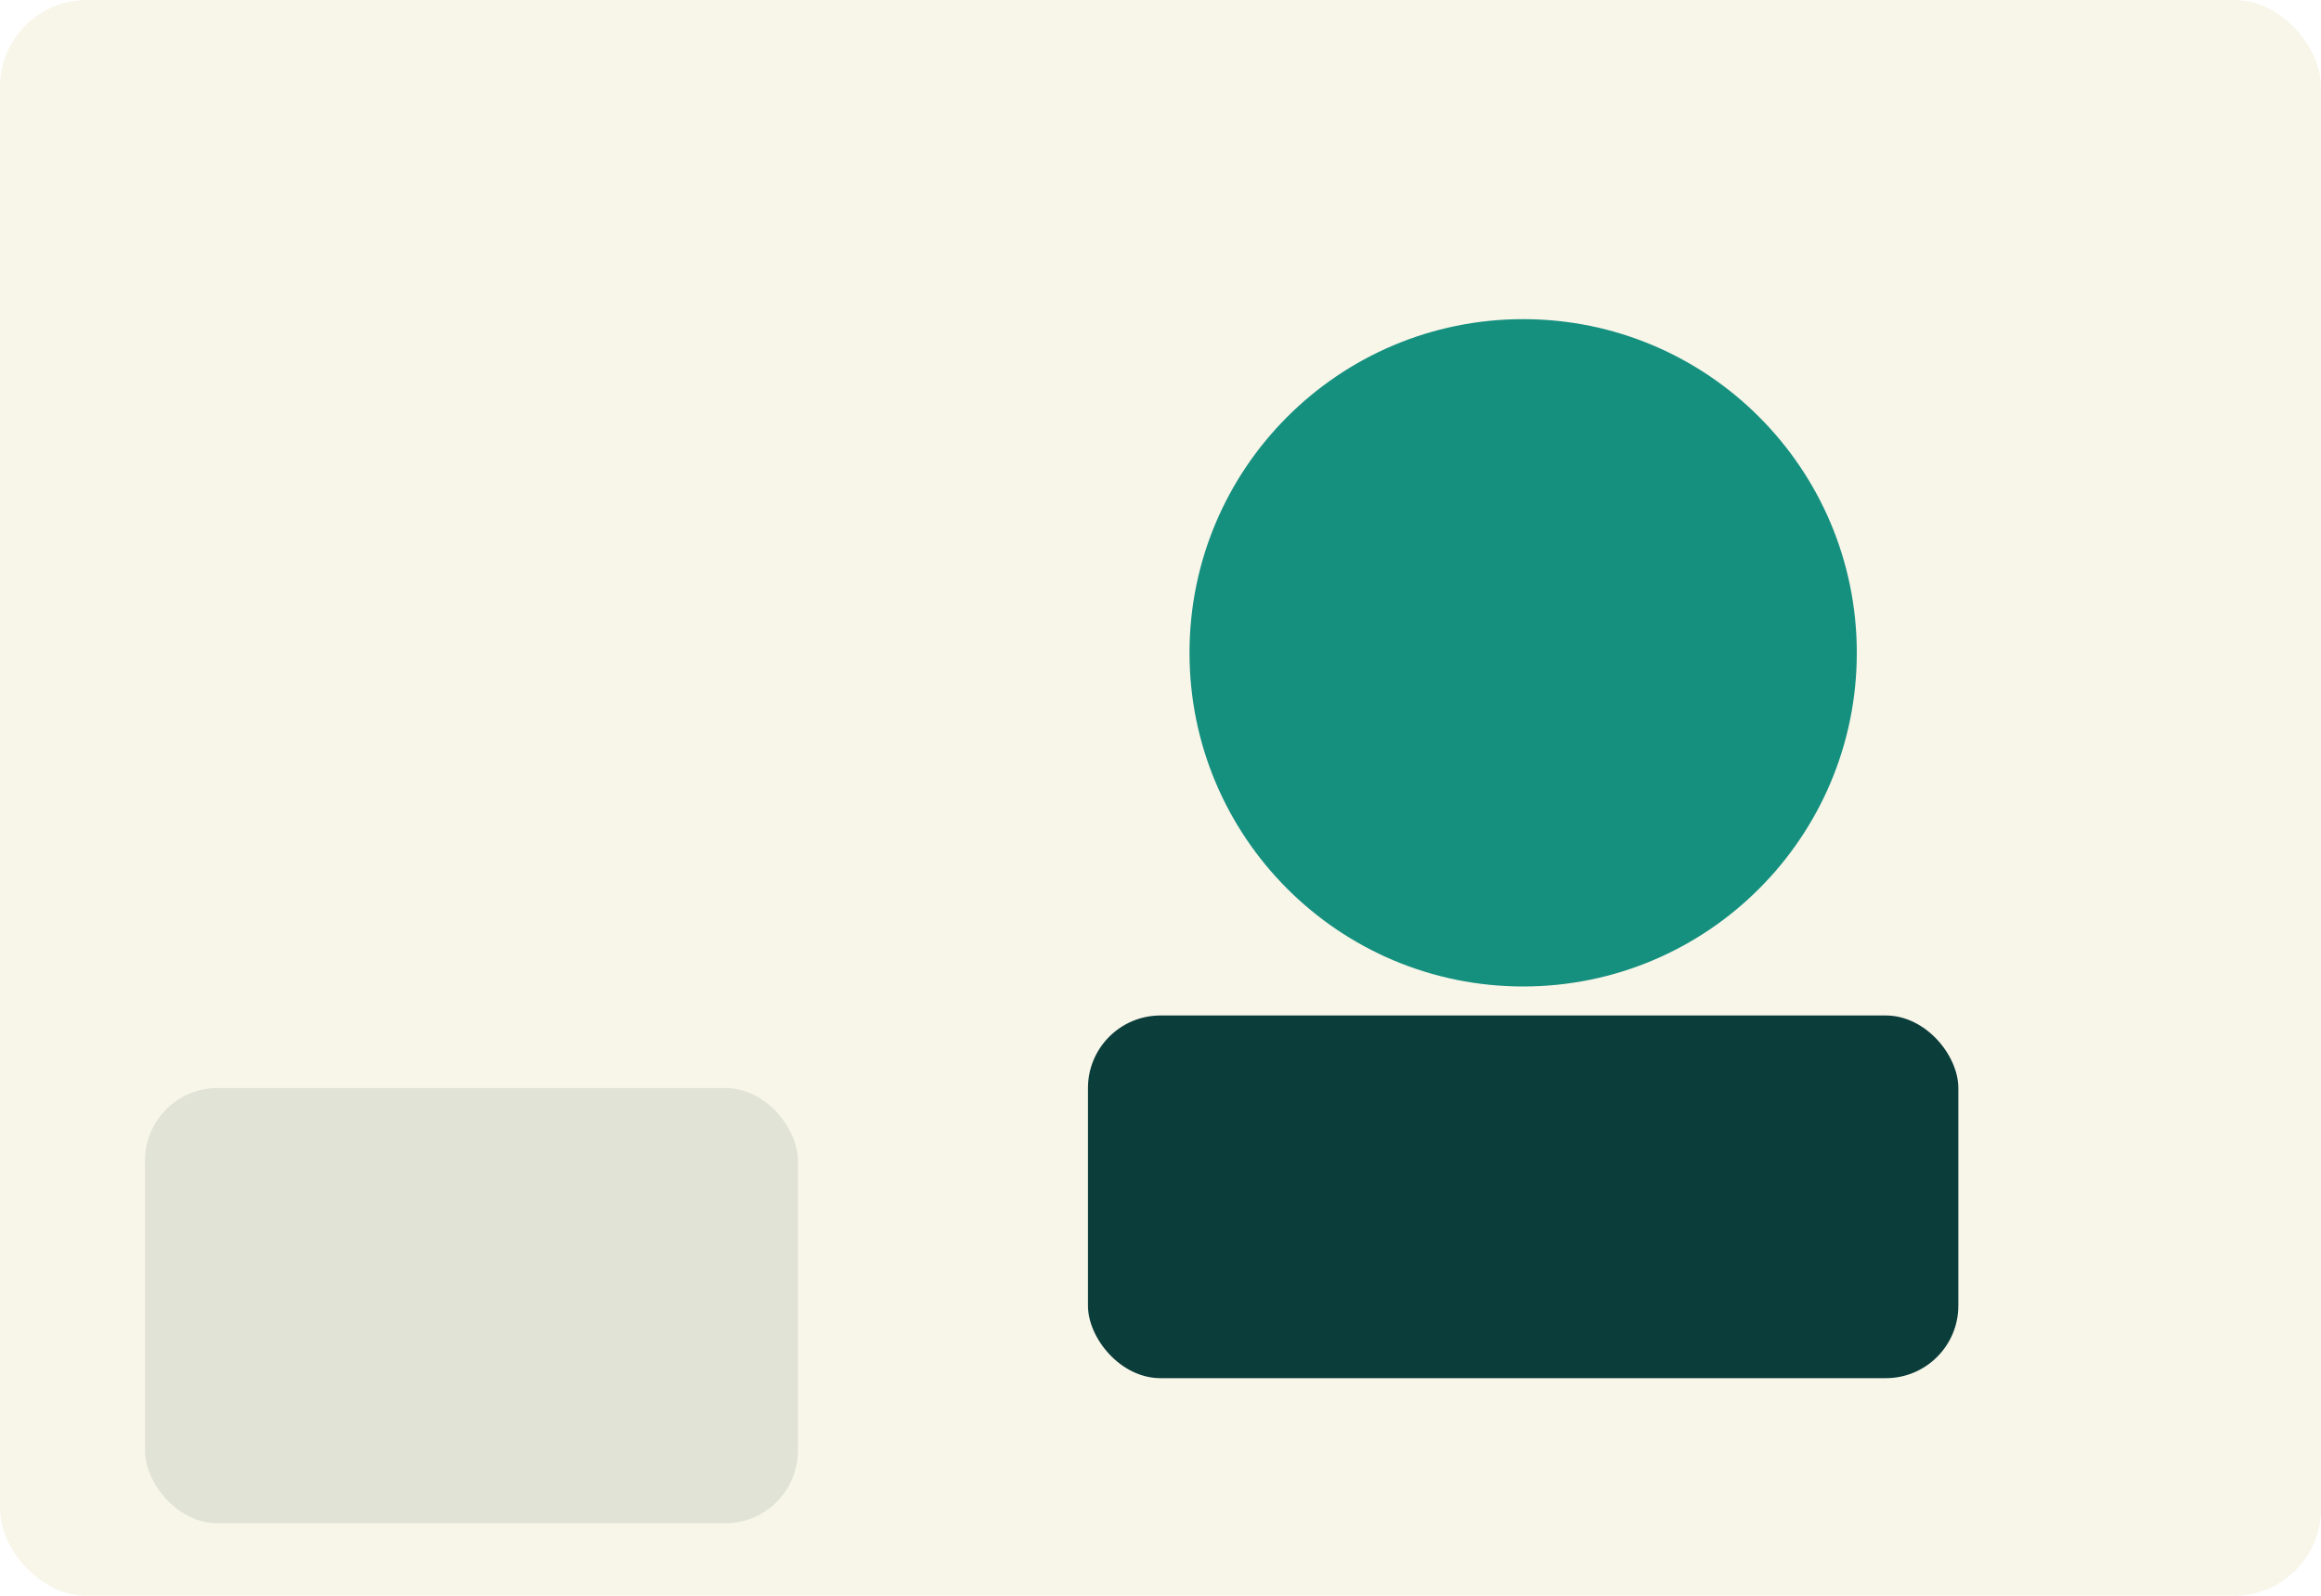
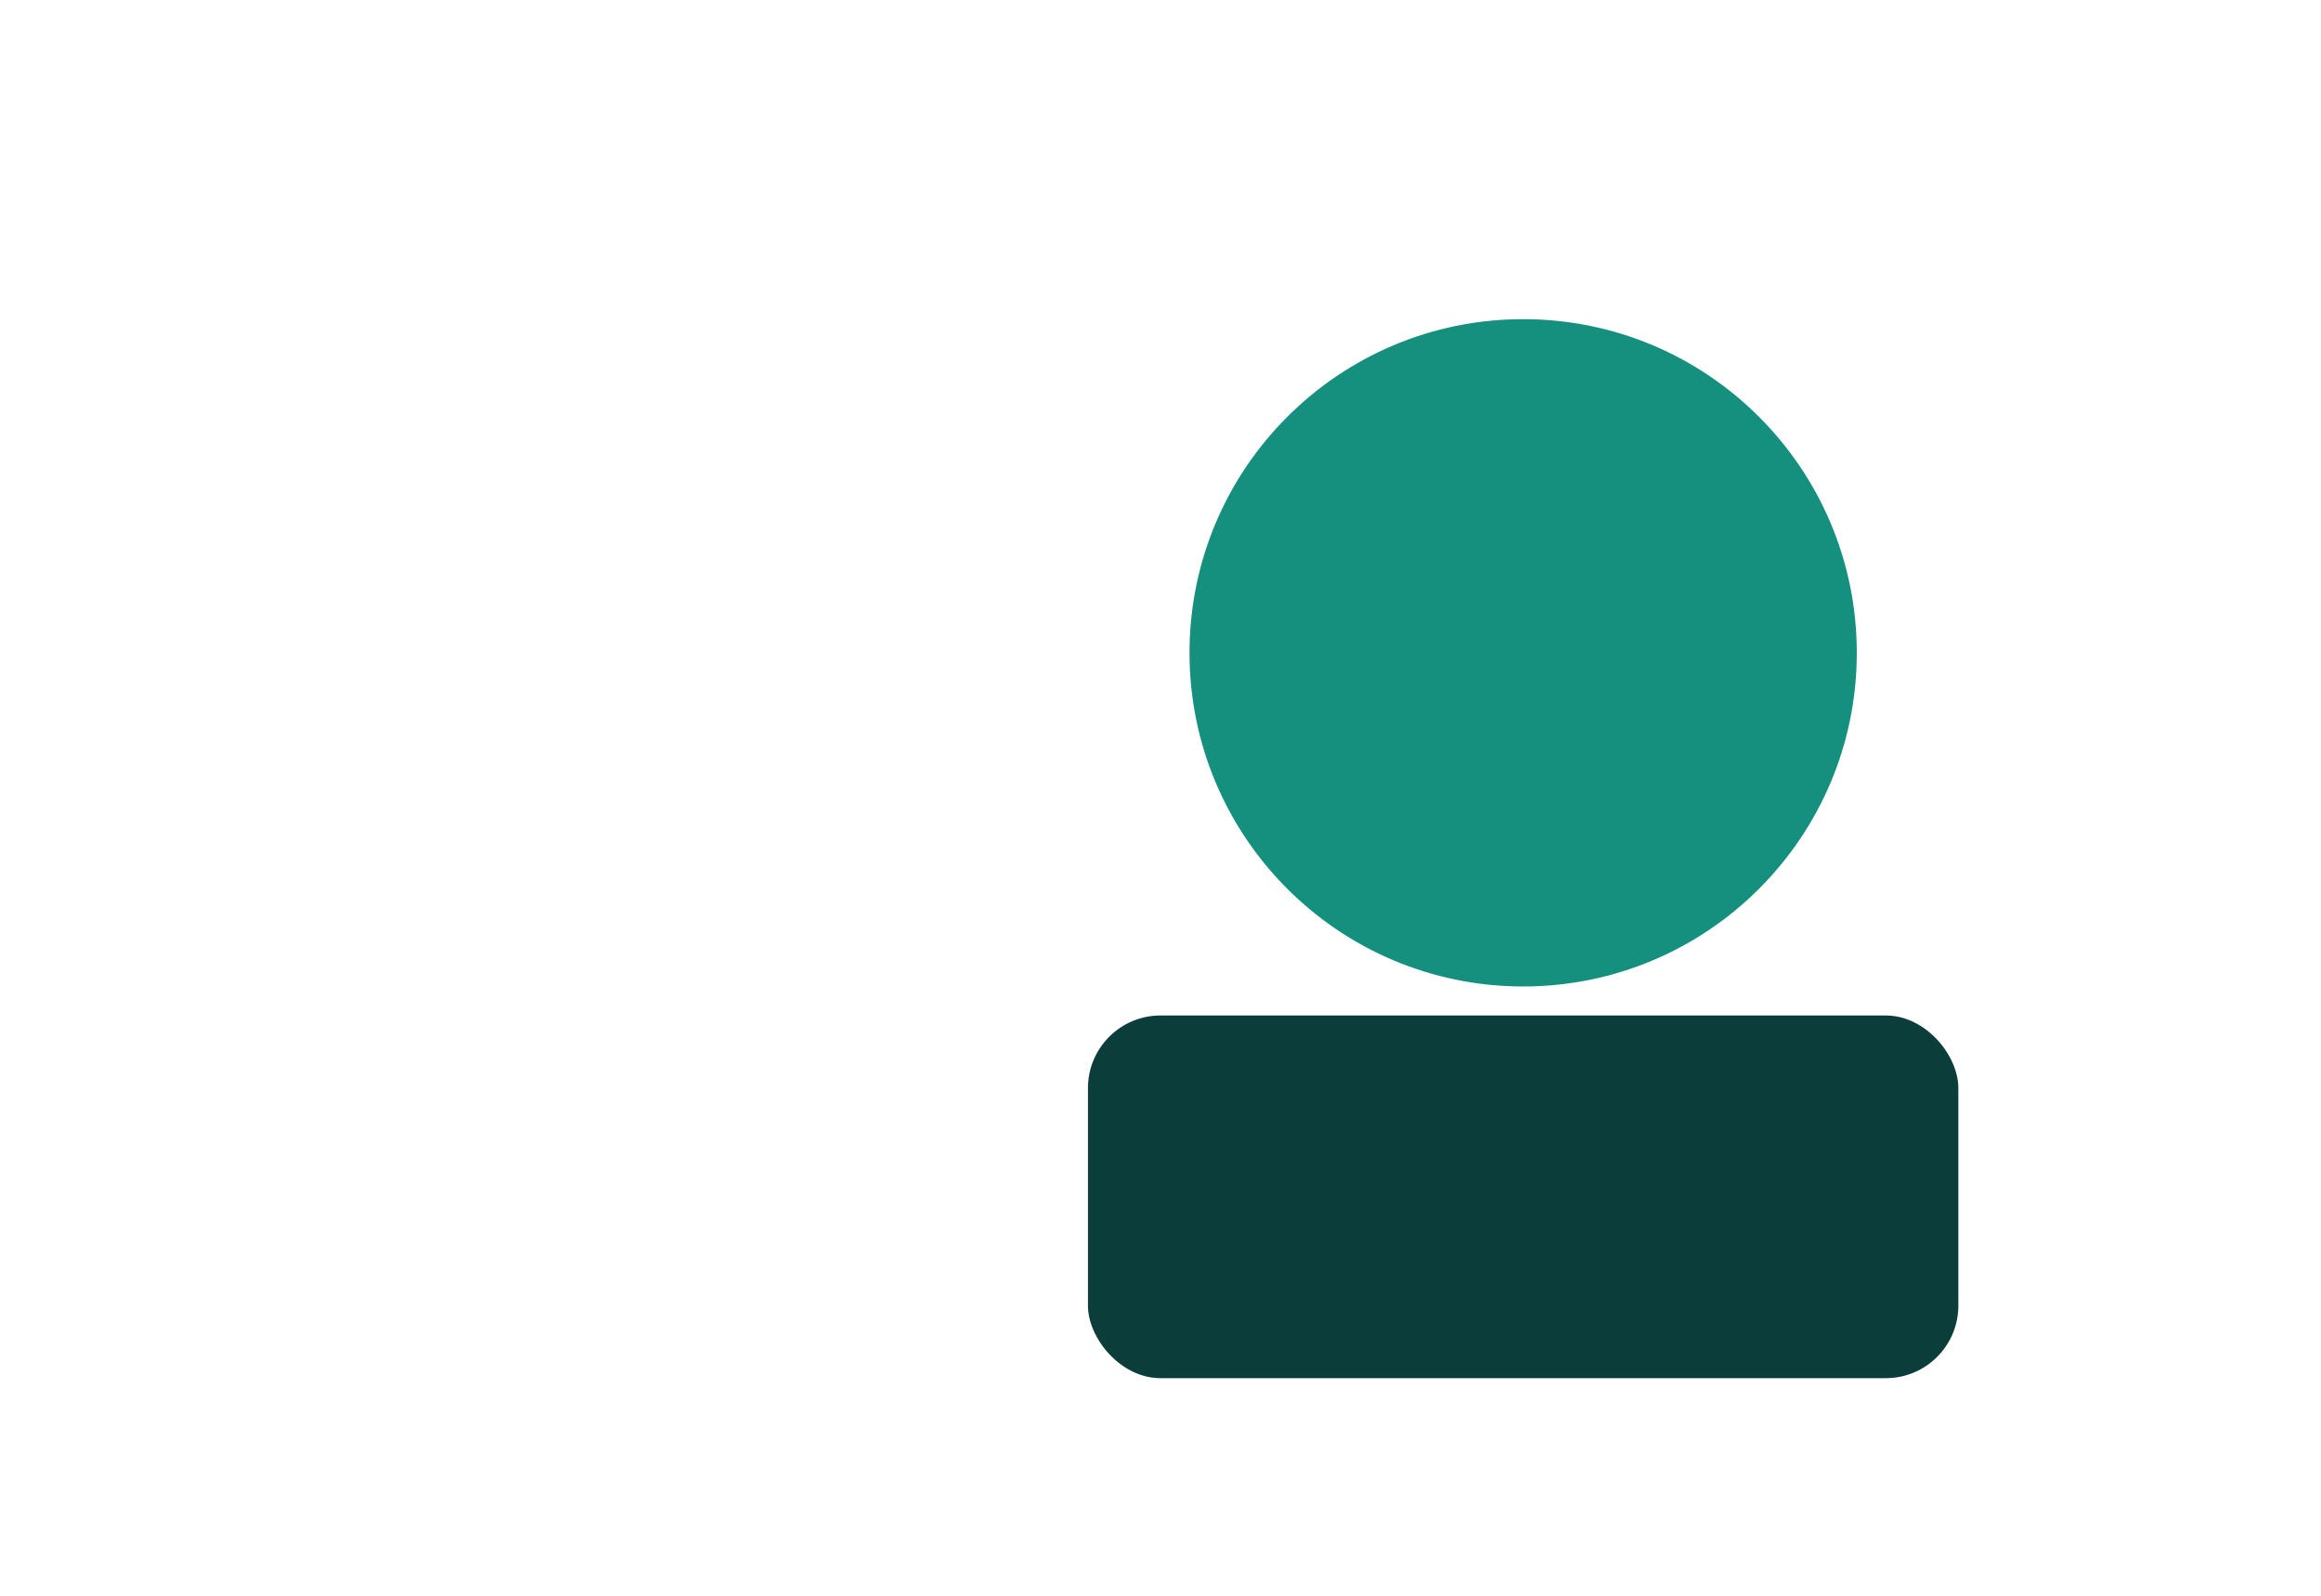
<svg xmlns="http://www.w3.org/2000/svg" viewBox="0 0 320 220">
-   <rect width="320" height="220" rx="12" fill="#F8F5E9" />
  <circle cx="210" cy="90" r="46" fill="#15907F" />
  <rect x="150" y="140" width="120" height="50" rx="10" fill="#0B3D3A" />
-   <rect x="20" y="150" width="90" height="60" rx="10" fill="#0B3D3A" opacity=".1" />
</svg>